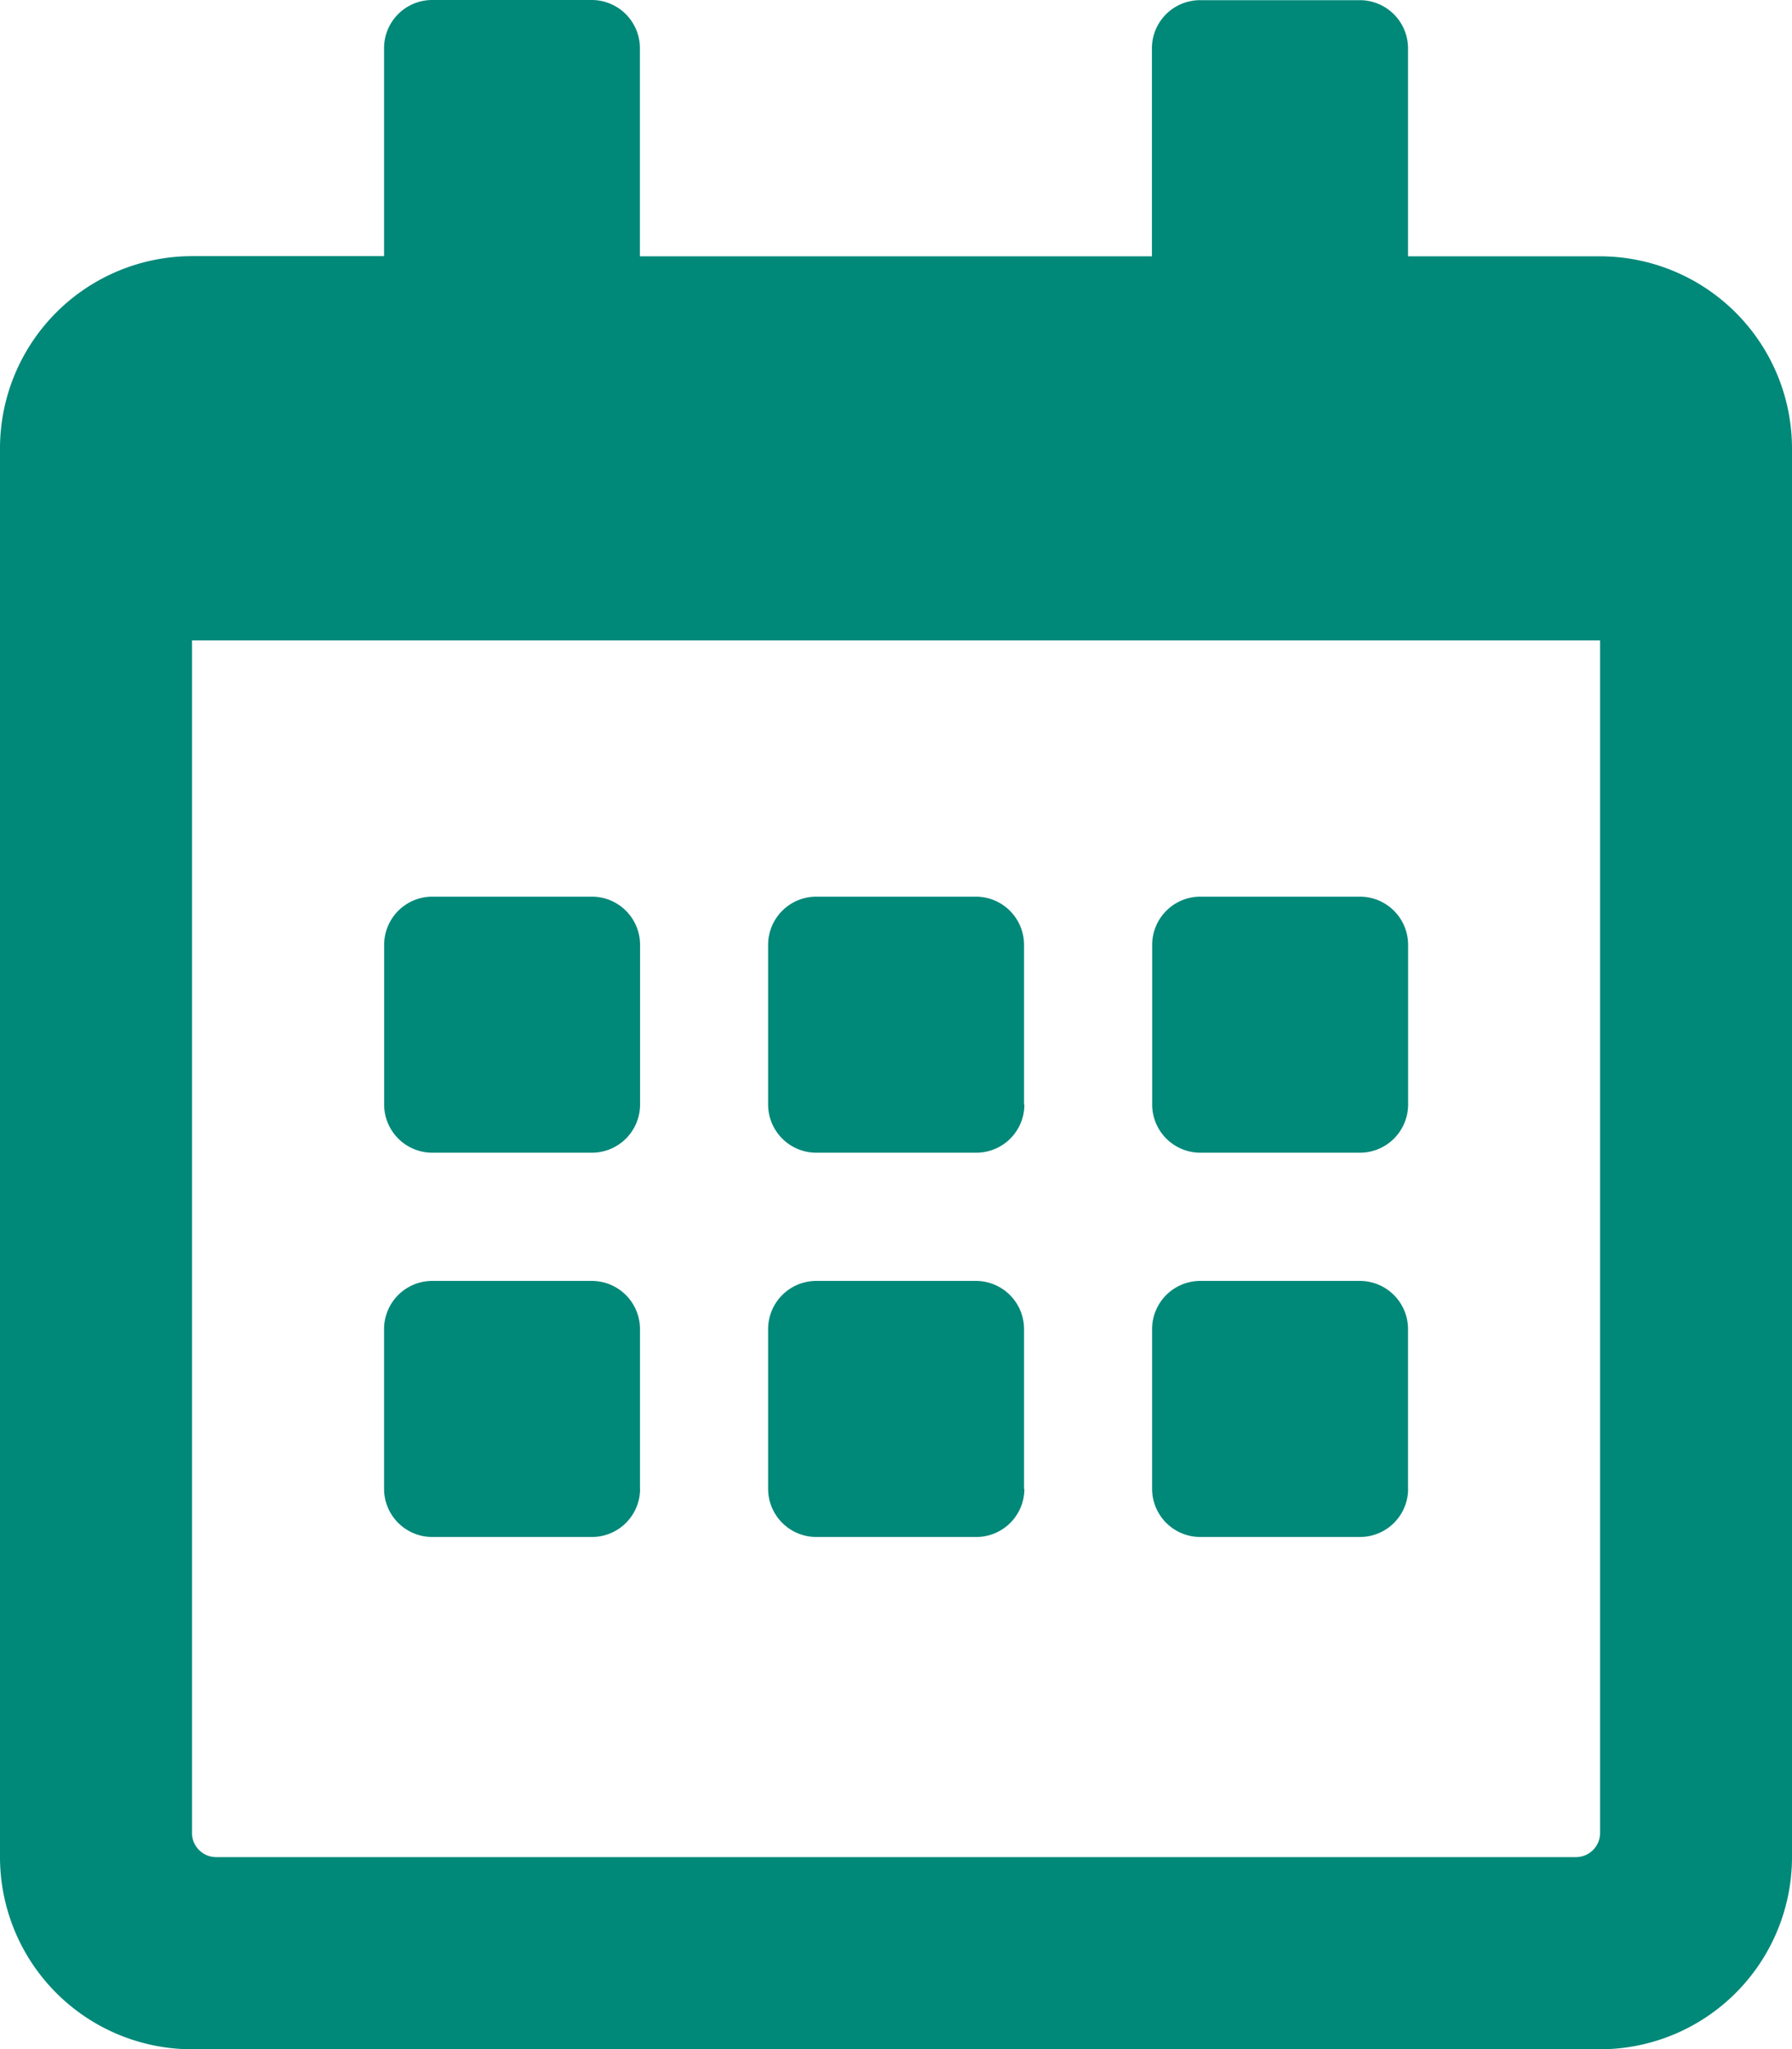
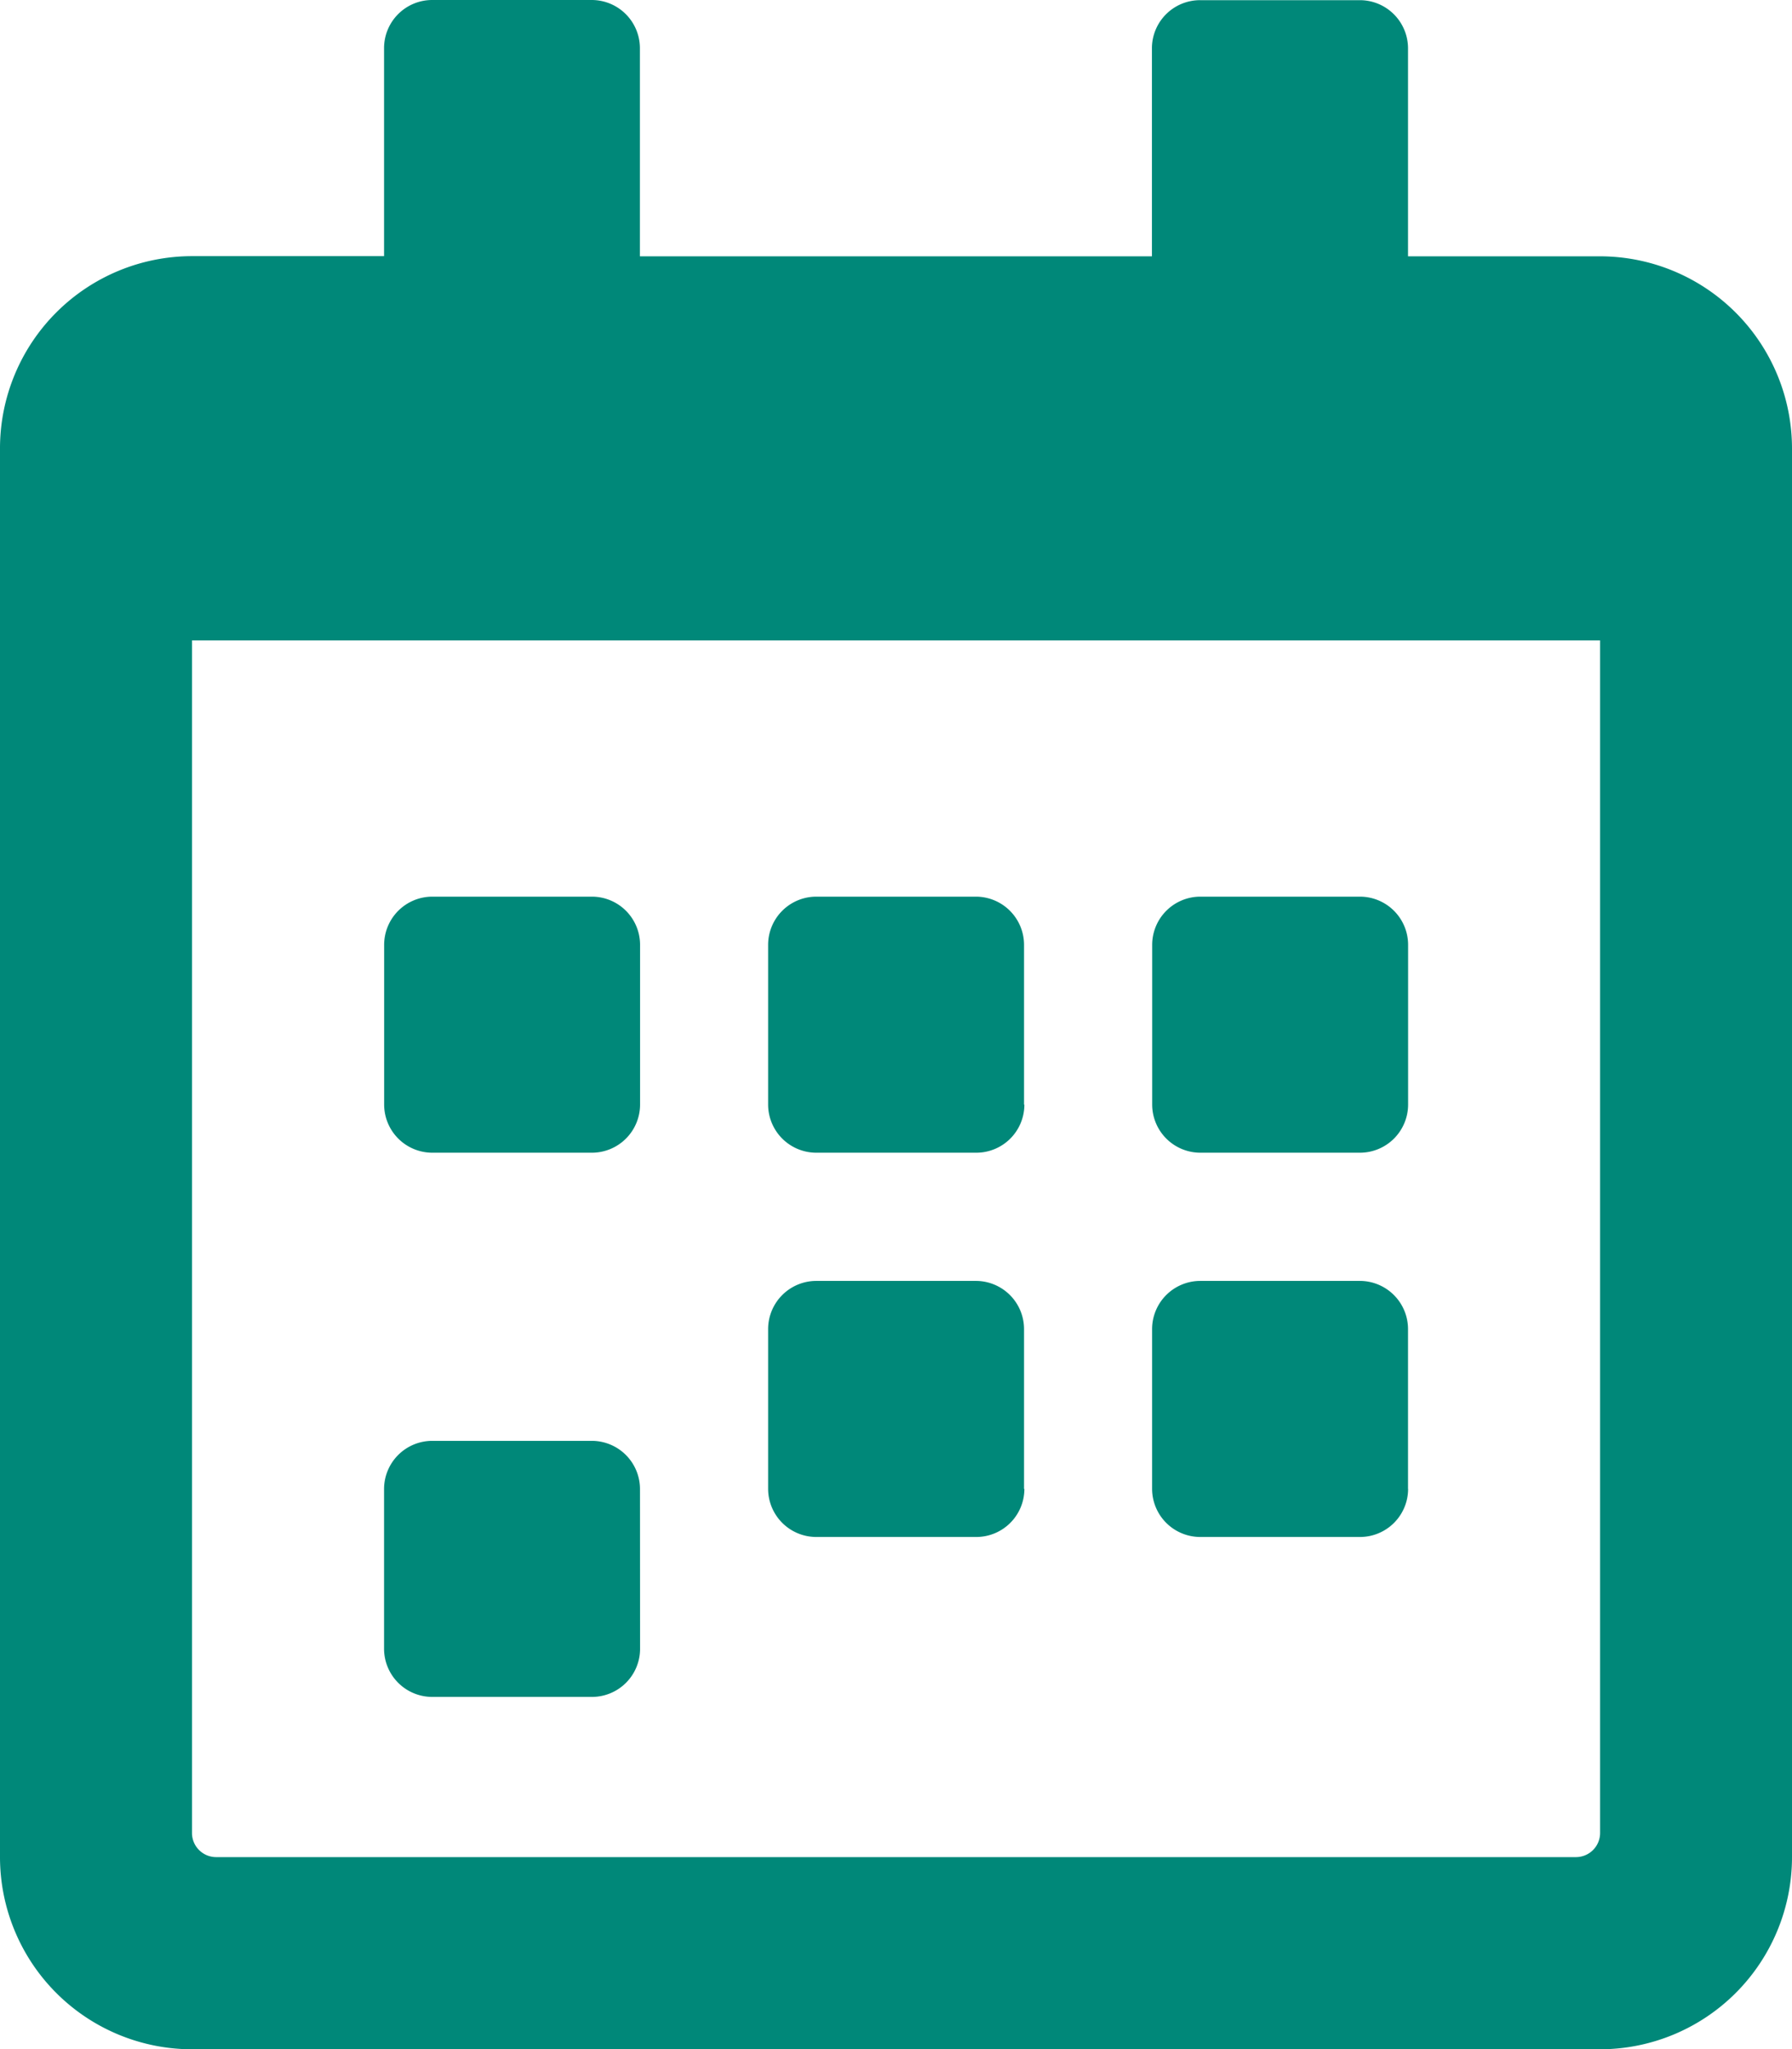
<svg xmlns="http://www.w3.org/2000/svg" width="21.3" height="24.345" viewBox="0 0 21.3 24.345">
-   <path id="calendar-alt-regular" d="M-2662.539,789.949h-1.9a.573.573,0,0,1-.571-.571v-1.9a.573.573,0,0,1,.571-.571h1.9a.573.573,0,0,1,.571.571v1.9A.573.573,0,0,1-2662.539,789.949Zm5.135-.571v-1.9a.573.573,0,0,0-.571-.571h-1.9a.573.573,0,0,0-.571.571v1.9a.573.573,0,0,0,.571.571h1.9A.572.572,0,0,0-2657.4,789.378Zm4.565,0v-1.9a.573.573,0,0,0-.571-.571h-1.9a.573.573,0,0,0-.571.571v1.9a.573.573,0,0,0,.571.571h1.9A.573.573,0,0,0-2652.839,789.378Zm-4.565,4.565v-1.9a.573.573,0,0,0-.571-.571h-1.9a.573.573,0,0,0-.571.571v1.9a.573.573,0,0,0,.571.571h1.9A.572.572,0,0,0-2657.4,793.943Zm-4.565,0v-1.9a.573.573,0,0,0-.571-.571h-1.9a.573.573,0,0,0-.571.571v1.9a.573.573,0,0,0,.571.571h1.9a.572.572,0,0,0,.572-.571Zm9.129,0v-1.9a.573.573,0,0,0-.571-.571h-1.9a.573.573,0,0,0-.571.571v1.9a.573.573,0,0,0,.571.571h1.9a.572.572,0,0,0,.572-.571Zm4.564-12.363v16.738a2.284,2.284,0,0,1-2.282,2.282h-16.736a2.284,2.284,0,0,1-2.282-2.282V781.58a2.284,2.284,0,0,1,2.282-2.282h2.283v-2.472a.572.572,0,0,1,.57-.571h1.9a.573.573,0,0,1,.571.571V779.3h6.086v-2.472a.572.572,0,0,1,.573-.571h1.9a.573.573,0,0,1,.571.571V779.3h2.282A2.284,2.284,0,0,1-2648.276,781.58Zm-2.281,16.452V783.863h-16.737v14.169a.287.287,0,0,0,.285.285h16.167A.287.287,0,0,0-2650.557,798.032Z" transform="translate(2669.576 -776.255)" fill="#008879" />
+   <path id="calendar-alt-regular" d="M-2662.539,789.949h-1.9a.573.573,0,0,1-.571-.571v-1.9a.573.573,0,0,1,.571-.571h1.9a.573.573,0,0,1,.571.571v1.9A.573.573,0,0,1-2662.539,789.949Zm5.135-.571v-1.9a.573.573,0,0,0-.571-.571h-1.9a.573.573,0,0,0-.571.571v1.9a.573.573,0,0,0,.571.571h1.9A.572.572,0,0,0-2657.4,789.378Zm4.565,0v-1.9a.573.573,0,0,0-.571-.571h-1.9a.573.573,0,0,0-.571.571v1.9a.573.573,0,0,0,.571.571h1.9A.573.573,0,0,0-2652.839,789.378Zm-4.565,4.565v-1.9a.573.573,0,0,0-.571-.571h-1.9a.573.573,0,0,0-.571.571v1.9a.573.573,0,0,0,.571.571h1.9A.572.572,0,0,0-2657.4,793.943Zm-4.565,0a.573.573,0,0,0-.571-.571h-1.9a.573.573,0,0,0-.571.571v1.9a.573.573,0,0,0,.571.571h1.9a.572.572,0,0,0,.572-.571Zm9.129,0v-1.9a.573.573,0,0,0-.571-.571h-1.9a.573.573,0,0,0-.571.571v1.9a.573.573,0,0,0,.571.571h1.9a.572.572,0,0,0,.572-.571Zm4.564-12.363v16.738a2.284,2.284,0,0,1-2.282,2.282h-16.736a2.284,2.284,0,0,1-2.282-2.282V781.58a2.284,2.284,0,0,1,2.282-2.282h2.283v-2.472a.572.572,0,0,1,.57-.571h1.9a.573.573,0,0,1,.571.571V779.3h6.086v-2.472a.572.572,0,0,1,.573-.571h1.9a.573.573,0,0,1,.571.571V779.3h2.282A2.284,2.284,0,0,1-2648.276,781.58Zm-2.281,16.452V783.863h-16.737v14.169a.287.287,0,0,0,.285.285h16.167A.287.287,0,0,0-2650.557,798.032Z" transform="translate(2669.576 -776.255)" fill="#008879" />
</svg>